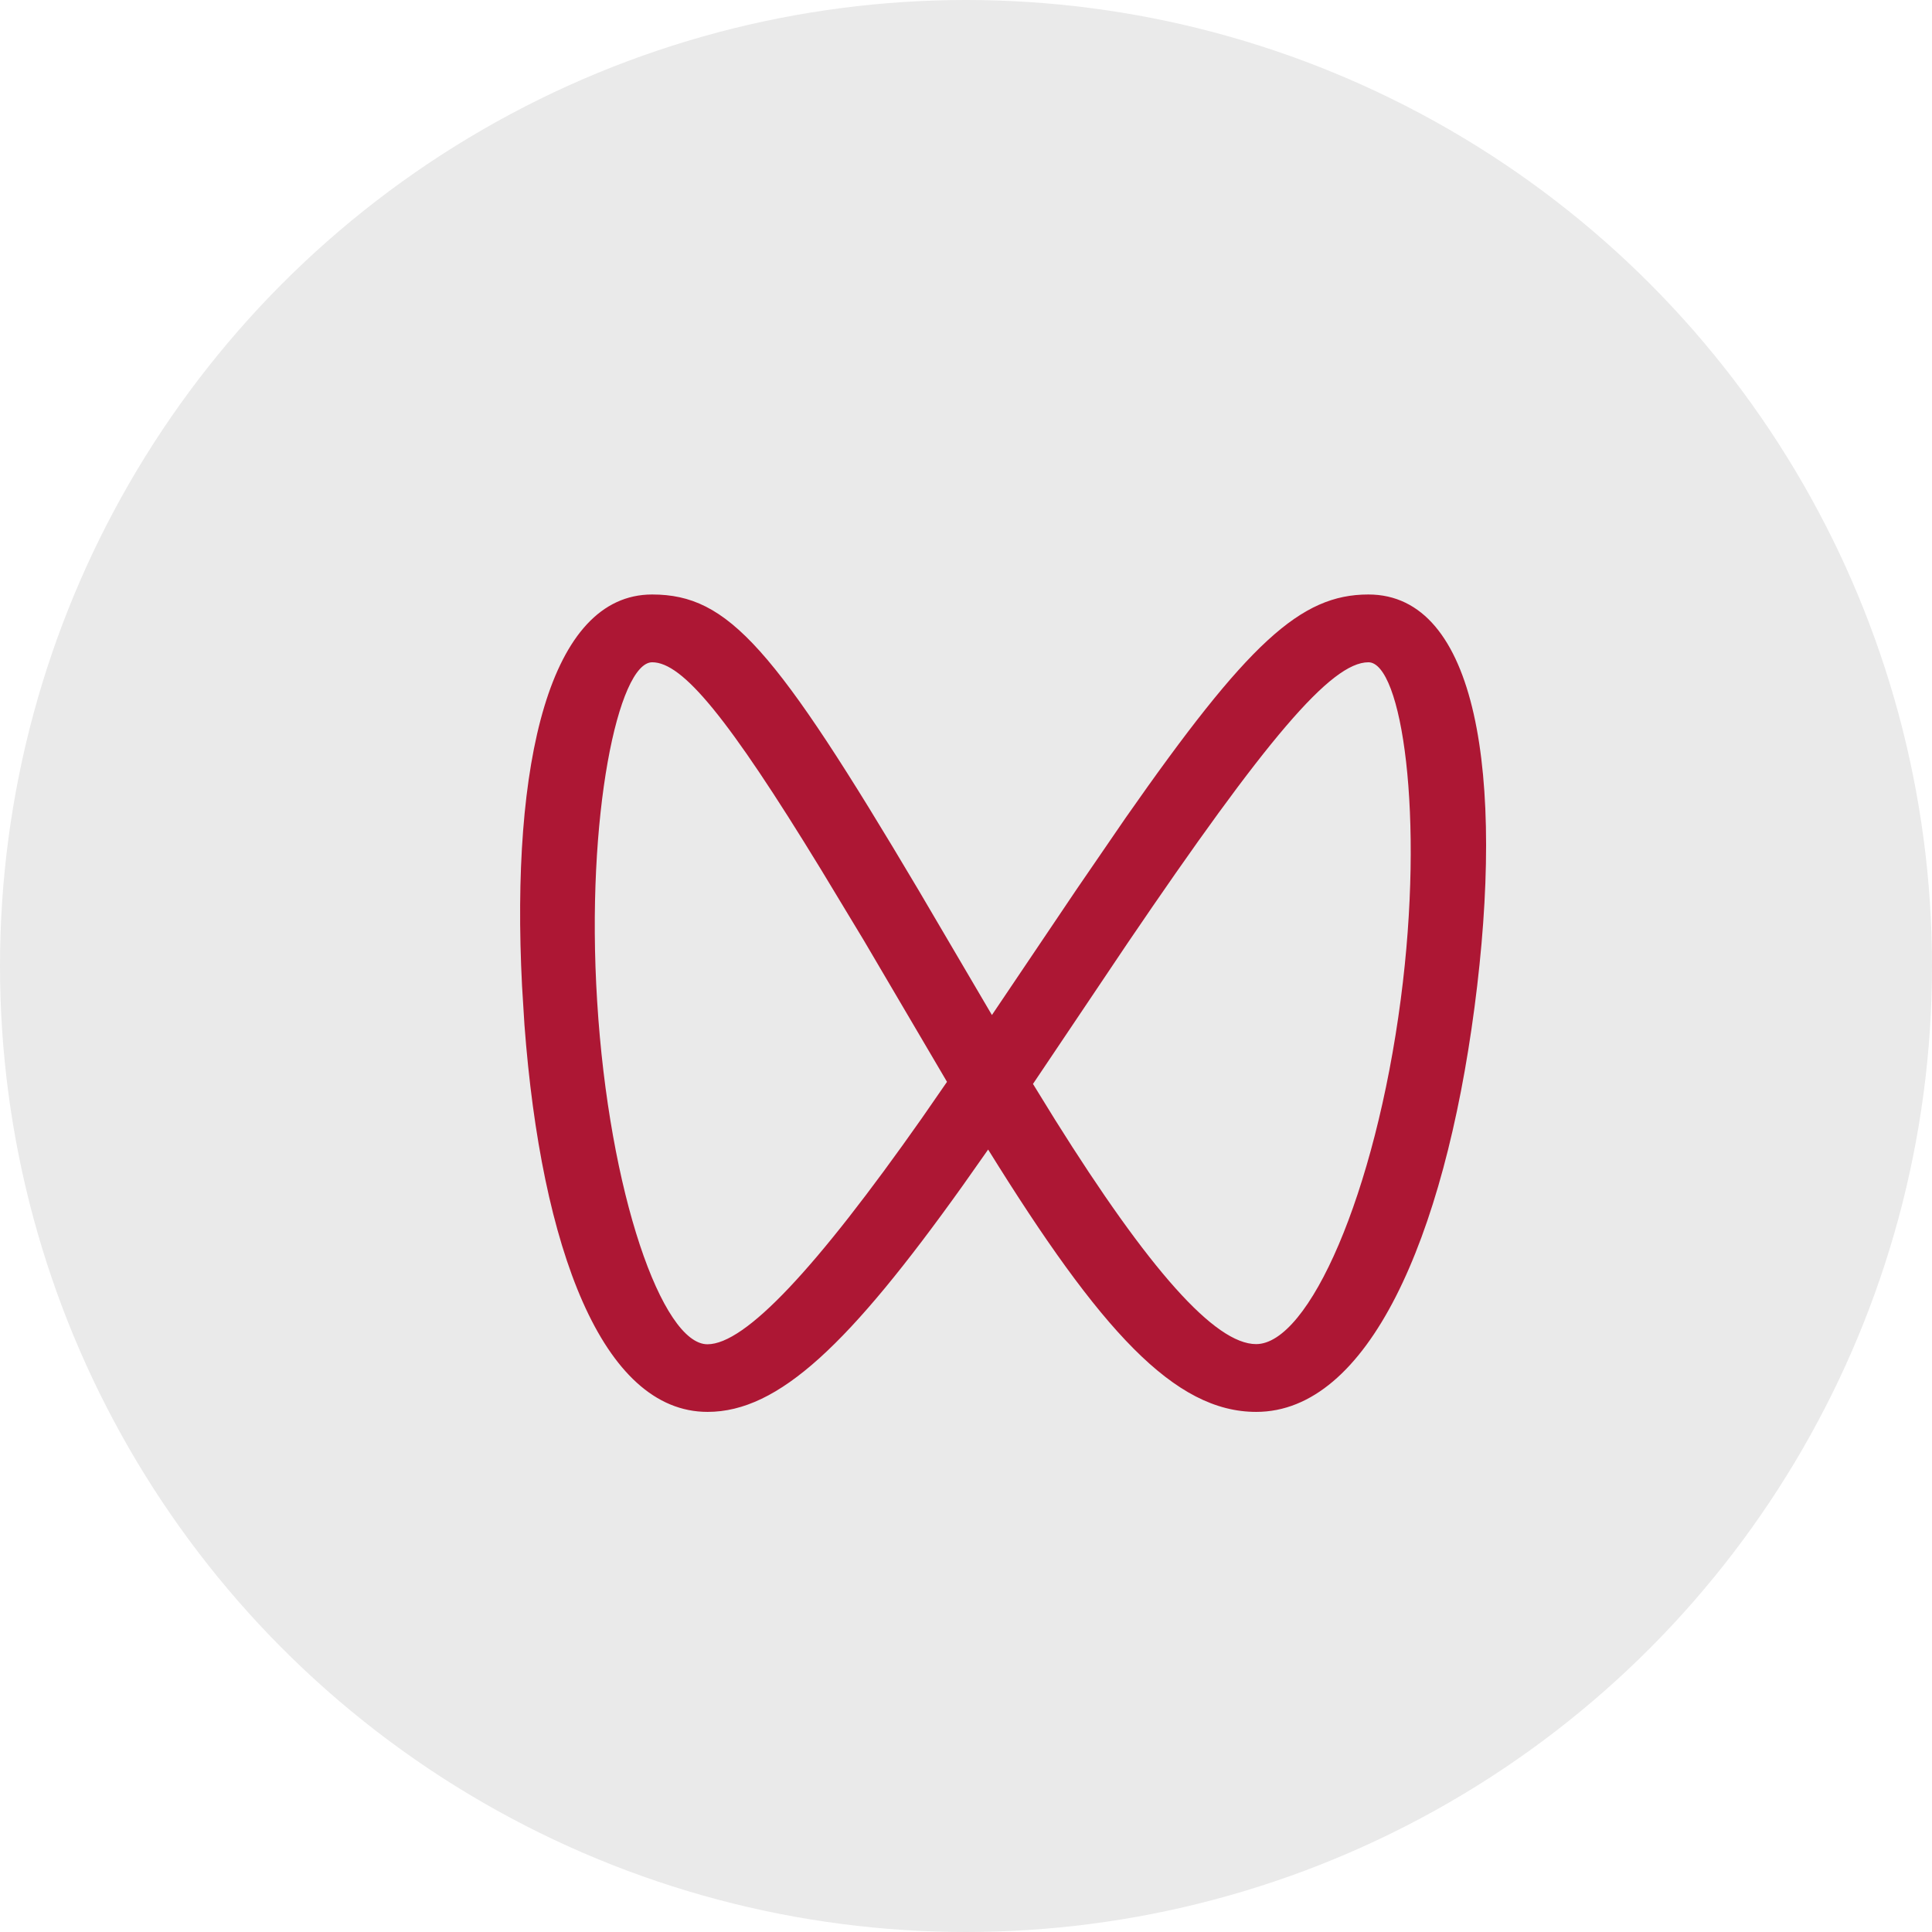
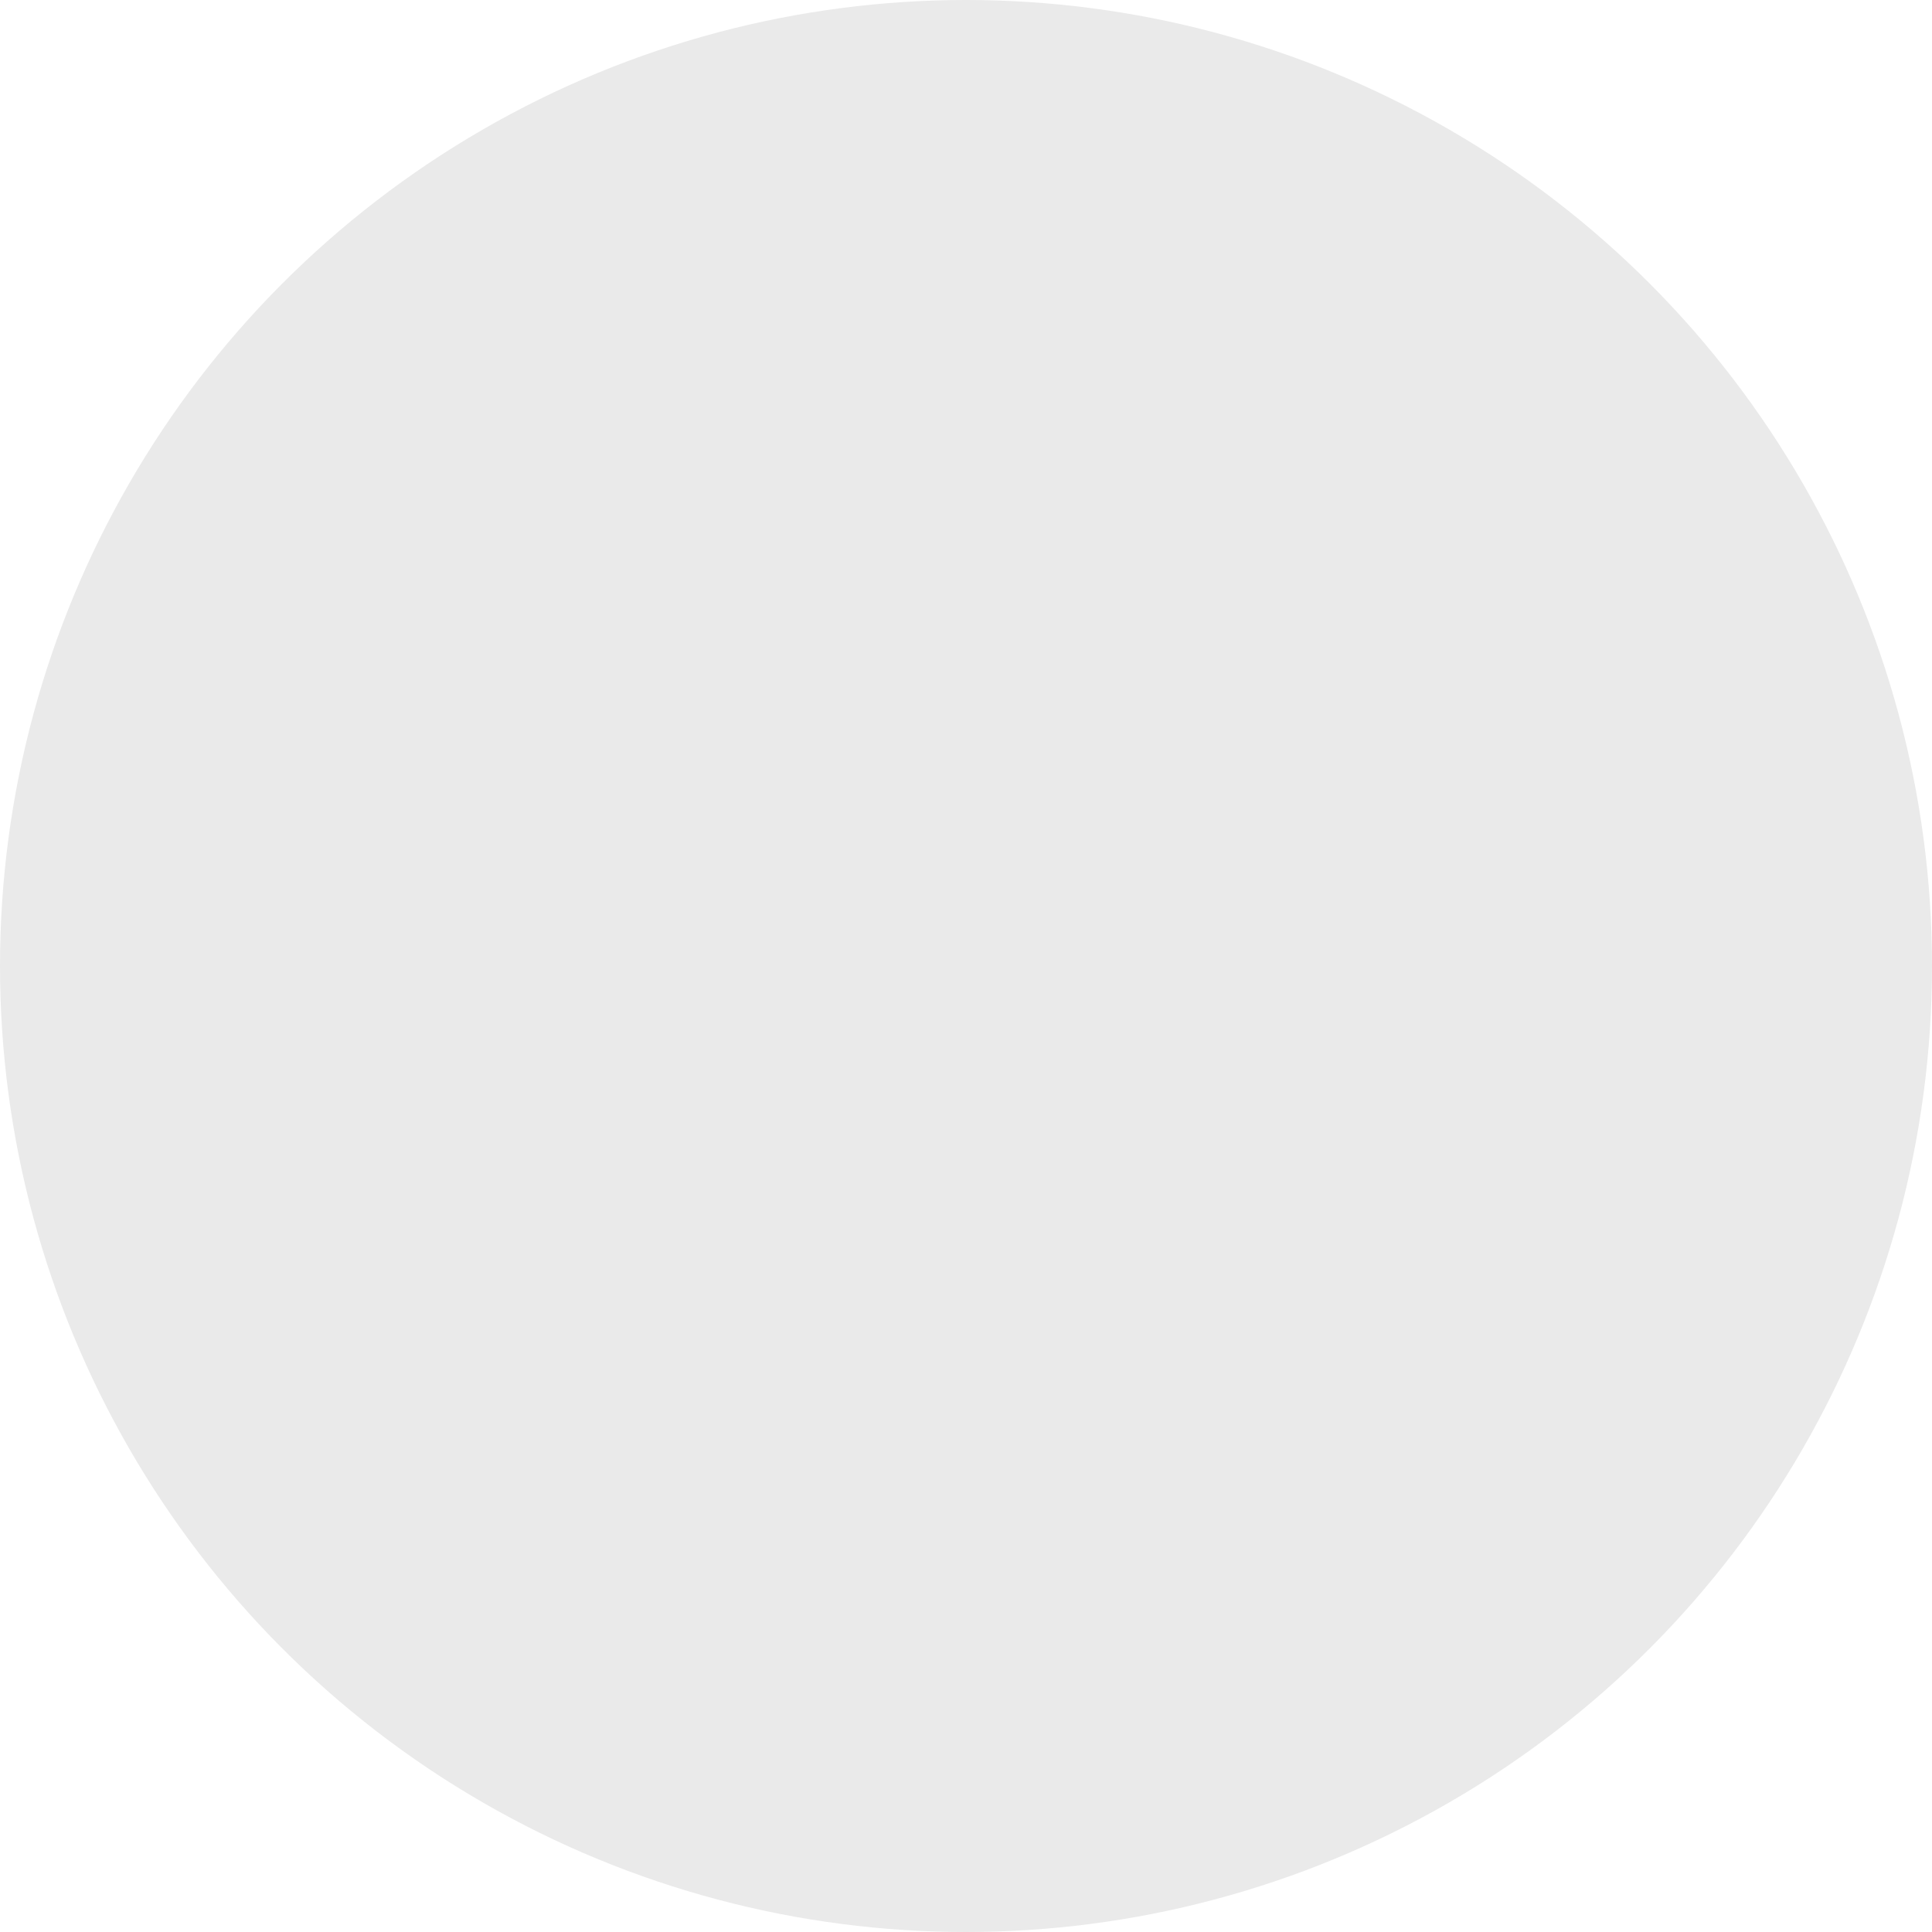
<svg xmlns="http://www.w3.org/2000/svg" width="24" height="24" viewBox="0 0 24 24" fill="none">
  <circle cx="12" cy="12" r="12" fill="#EAEAEA" />
-   <path d="M16.999 7.385C18.35 7.385 18.696 9.632 18.317 12.512C17.937 15.398 16.992 17.539 15.605 17.539C14.59 17.539 13.671 16.532 12.275 14.28L11.956 14.733C10.557 16.691 9.676 17.539 8.79 17.539C7.482 17.539 6.723 15.504 6.515 12.732L6.485 12.247C6.343 9.478 6.826 7.385 8.101 7.385C9.052 7.385 9.624 8.048 11.409 11.055L12.322 12.609L13.373 11.049L13.984 10.158C15.504 7.983 16.157 7.385 16.998 7.385H16.999ZM16.999 8.227C16.537 8.227 15.729 9.179 14.005 11.719L12.832 13.465L13.107 13.911C14.272 15.771 15.093 16.697 15.604 16.697C16.26 16.697 17.084 14.832 17.401 12.412C17.701 10.127 17.411 8.227 16.999 8.227ZM8.102 8.227C7.682 8.227 7.274 10.133 7.418 12.437C7.565 14.826 8.228 16.699 8.788 16.699C9.256 16.699 10.132 15.768 11.452 13.89L11.764 13.439L10.732 11.684L10.198 10.8C9.043 8.91 8.478 8.227 8.102 8.227Z" fill="#AD1734" />
</svg>